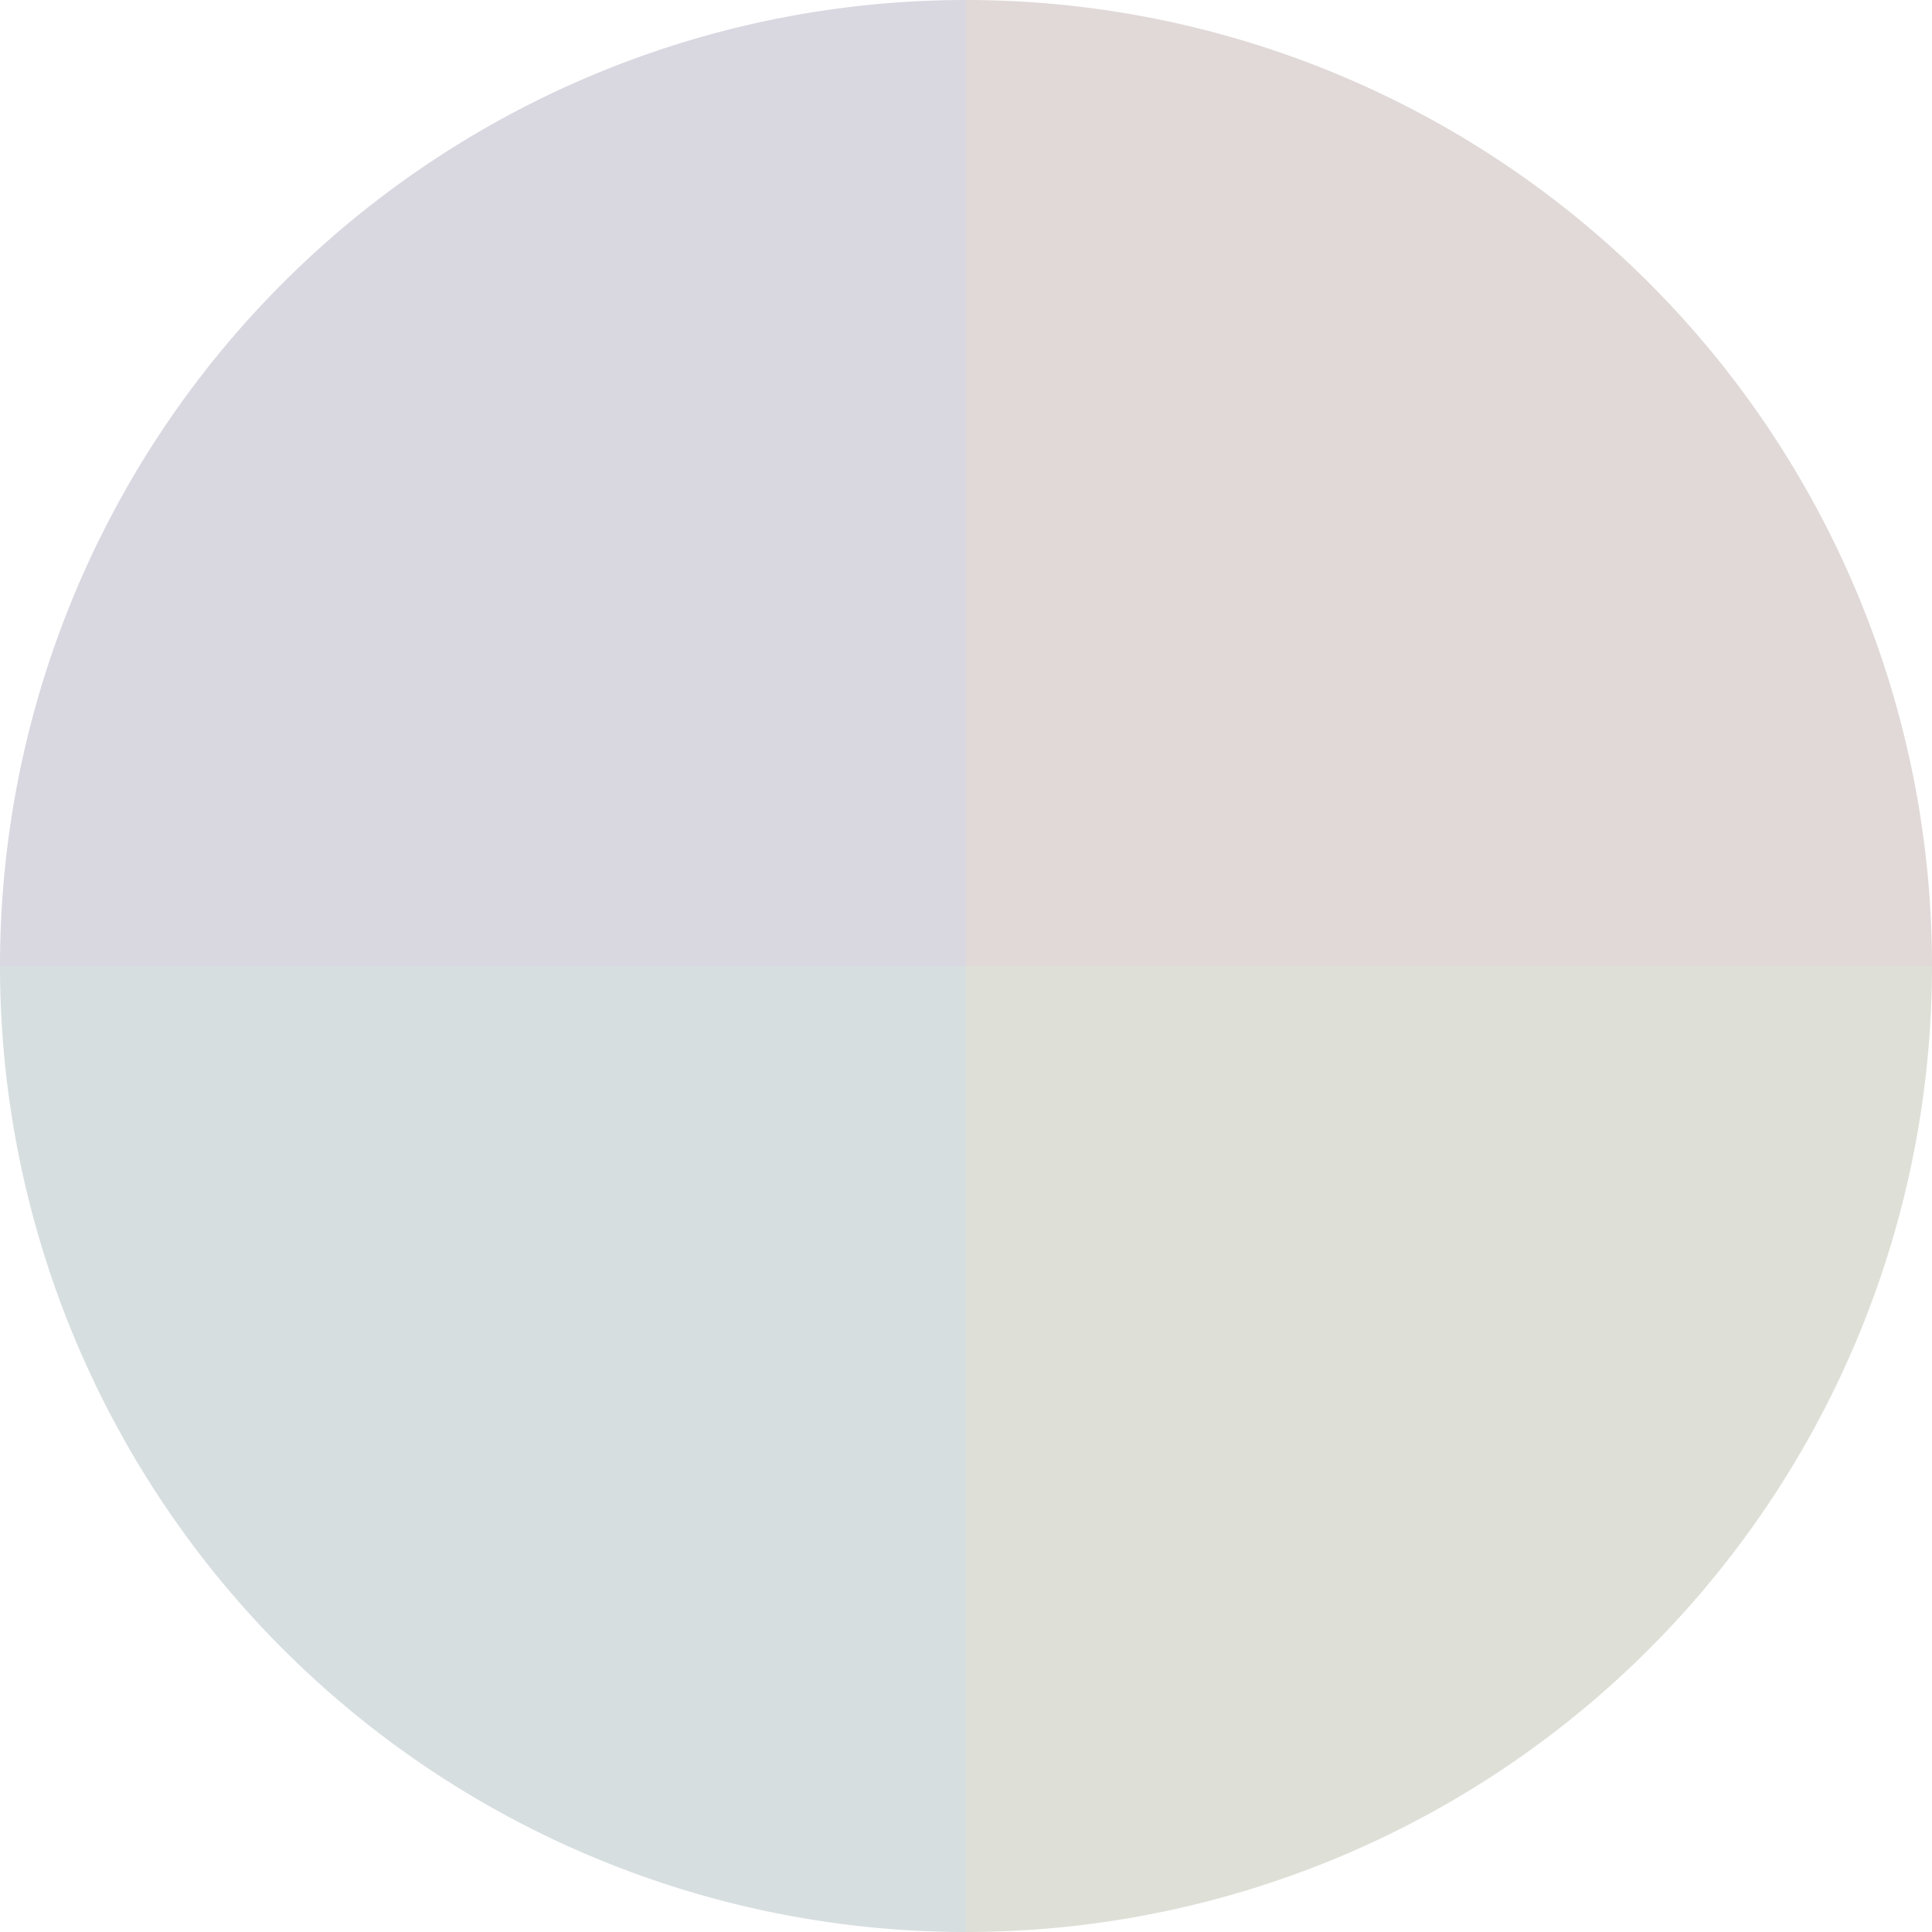
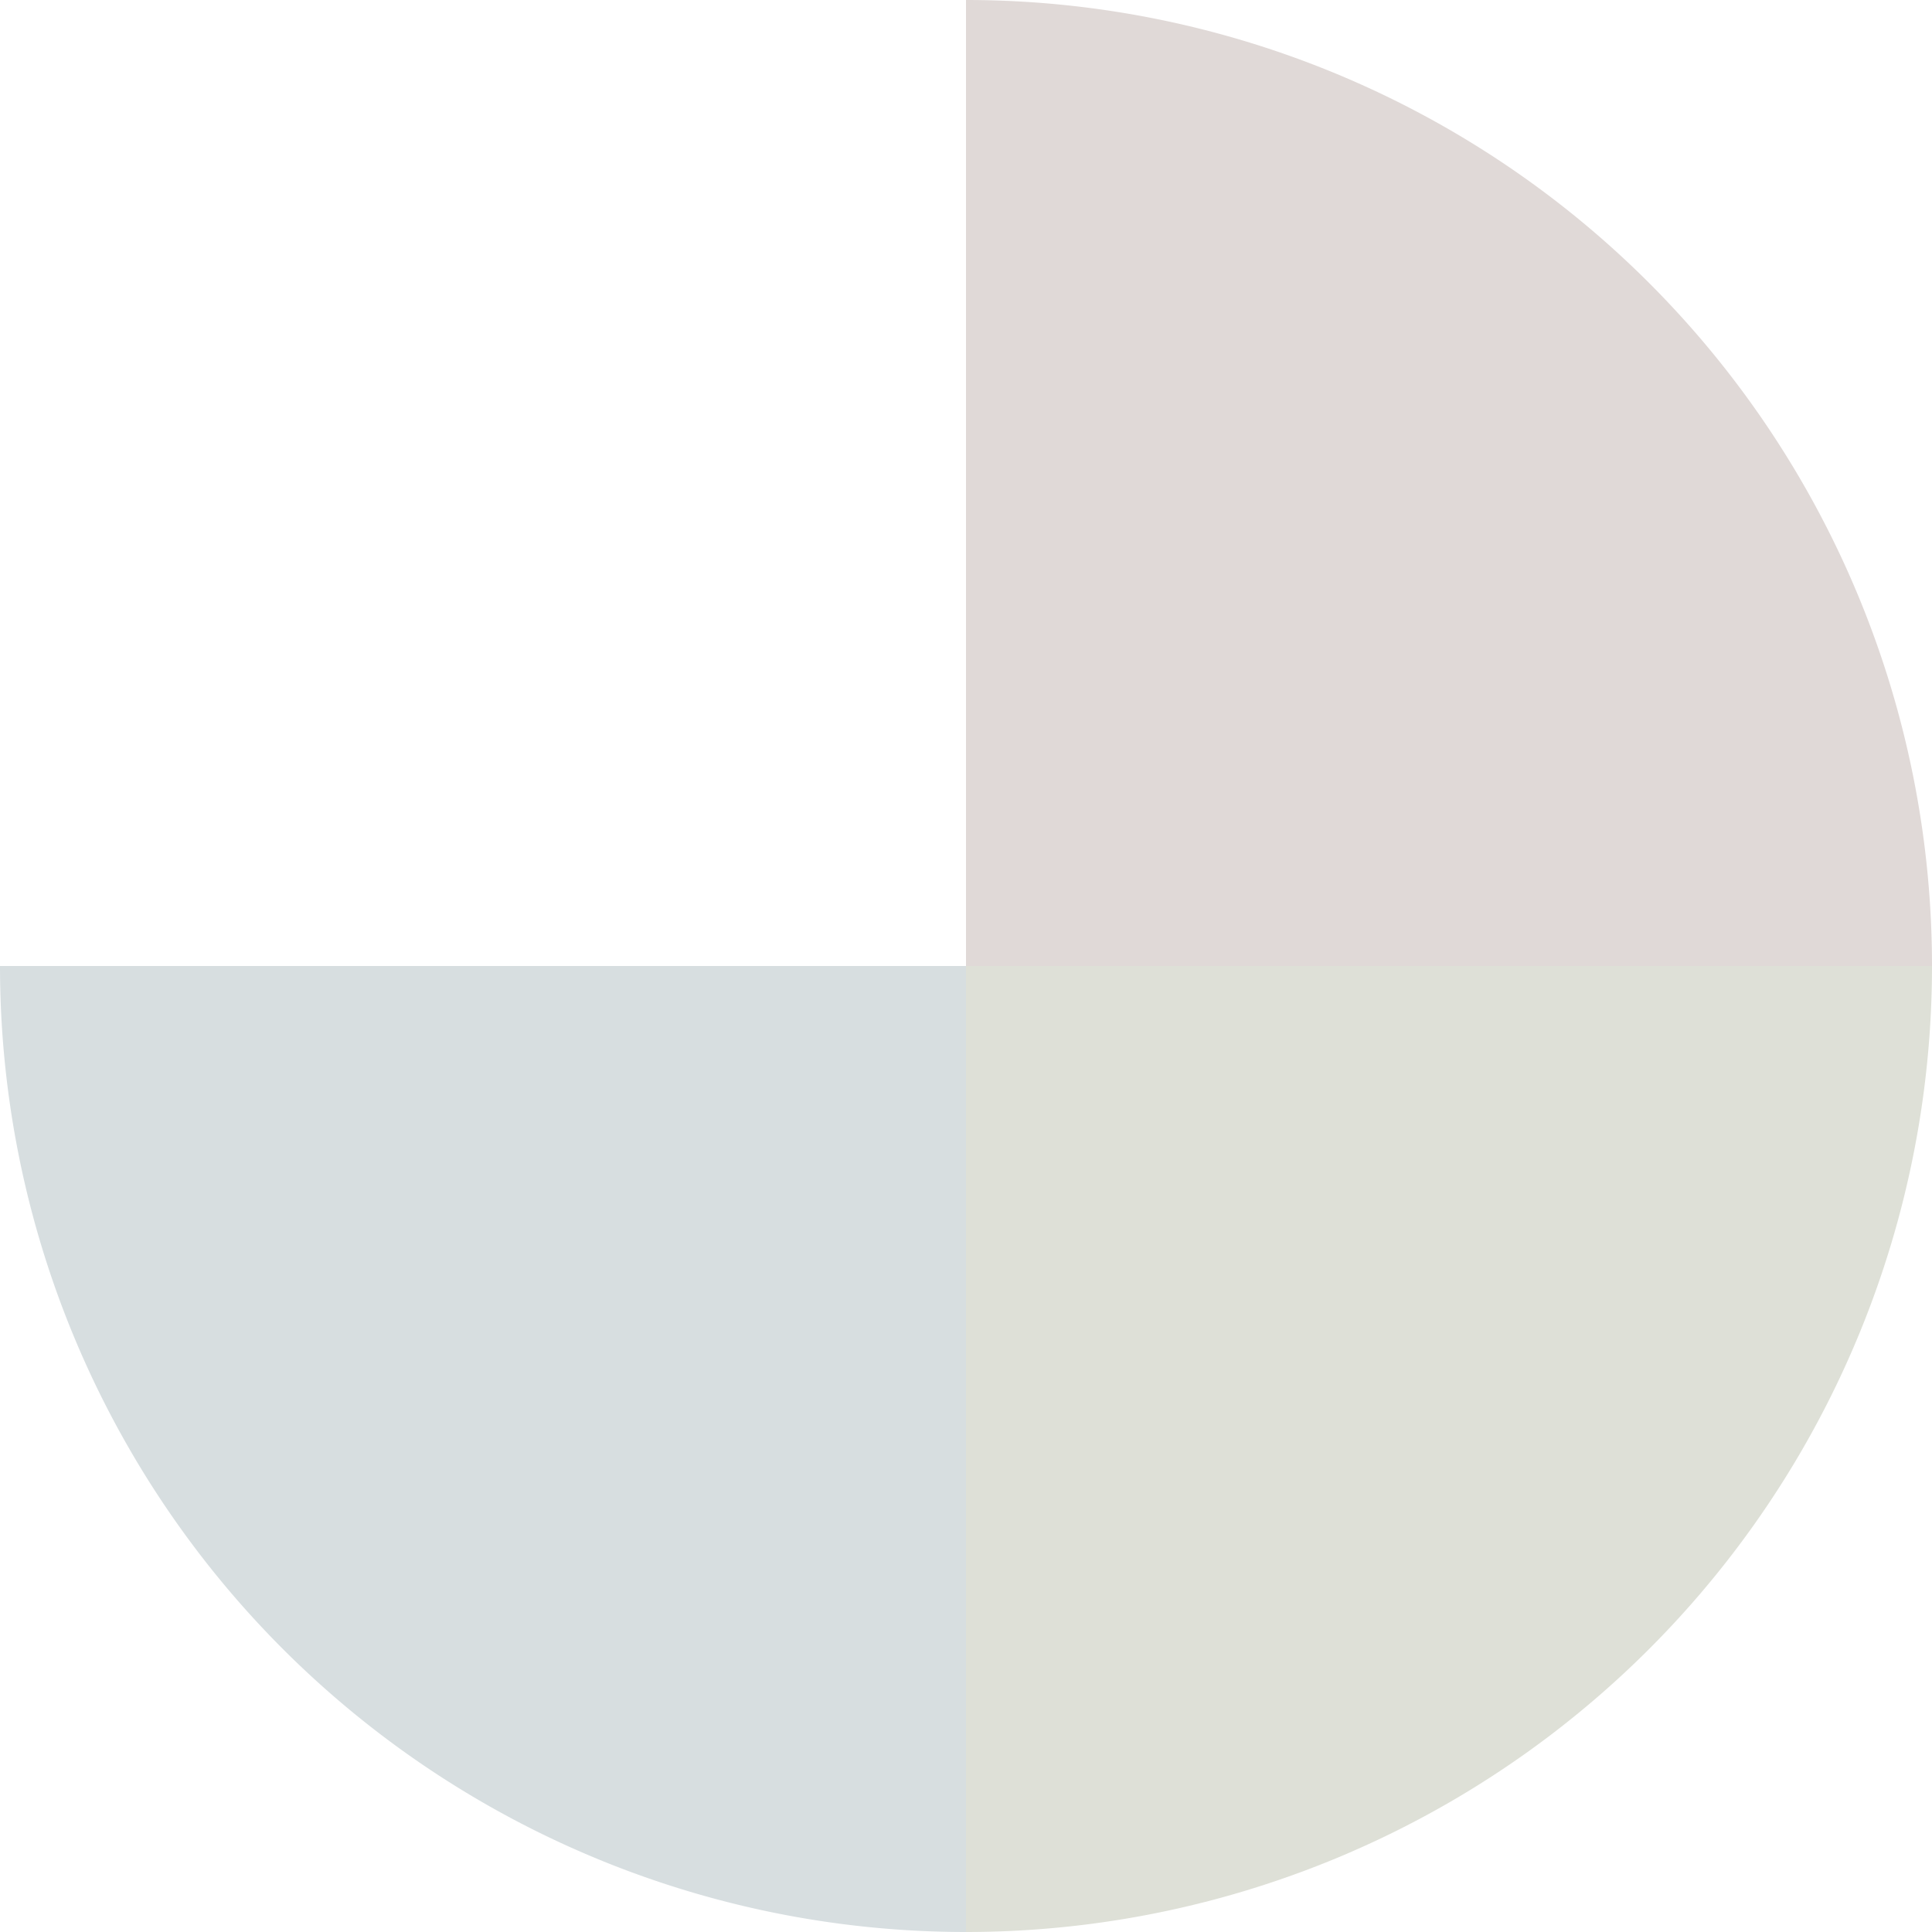
<svg xmlns="http://www.w3.org/2000/svg" width="500" height="500" viewBox="-1 -1 2 2">
-   <path d="M 0 -1               A 1,1 0 0,1 1 0             L 0,0              z" fill="#e0d9d7" />
+   <path d="M 0 -1               A 1,1 0 0,1 1 0             L 0,0              " fill="#e0d9d7" />
  <path d="M 1 0               A 1,1 0 0,1 0 1             L 0,0              z" fill="#dee0d7" />
  <path d="M 0 1               A 1,1 0 0,1 -1 0             L 0,0              z" fill="#d7dee0" />
-   <path d="M -1 0               A 1,1 0 0,1 -0 -1             L 0,0              z" fill="#d9d7e0" />
</svg>